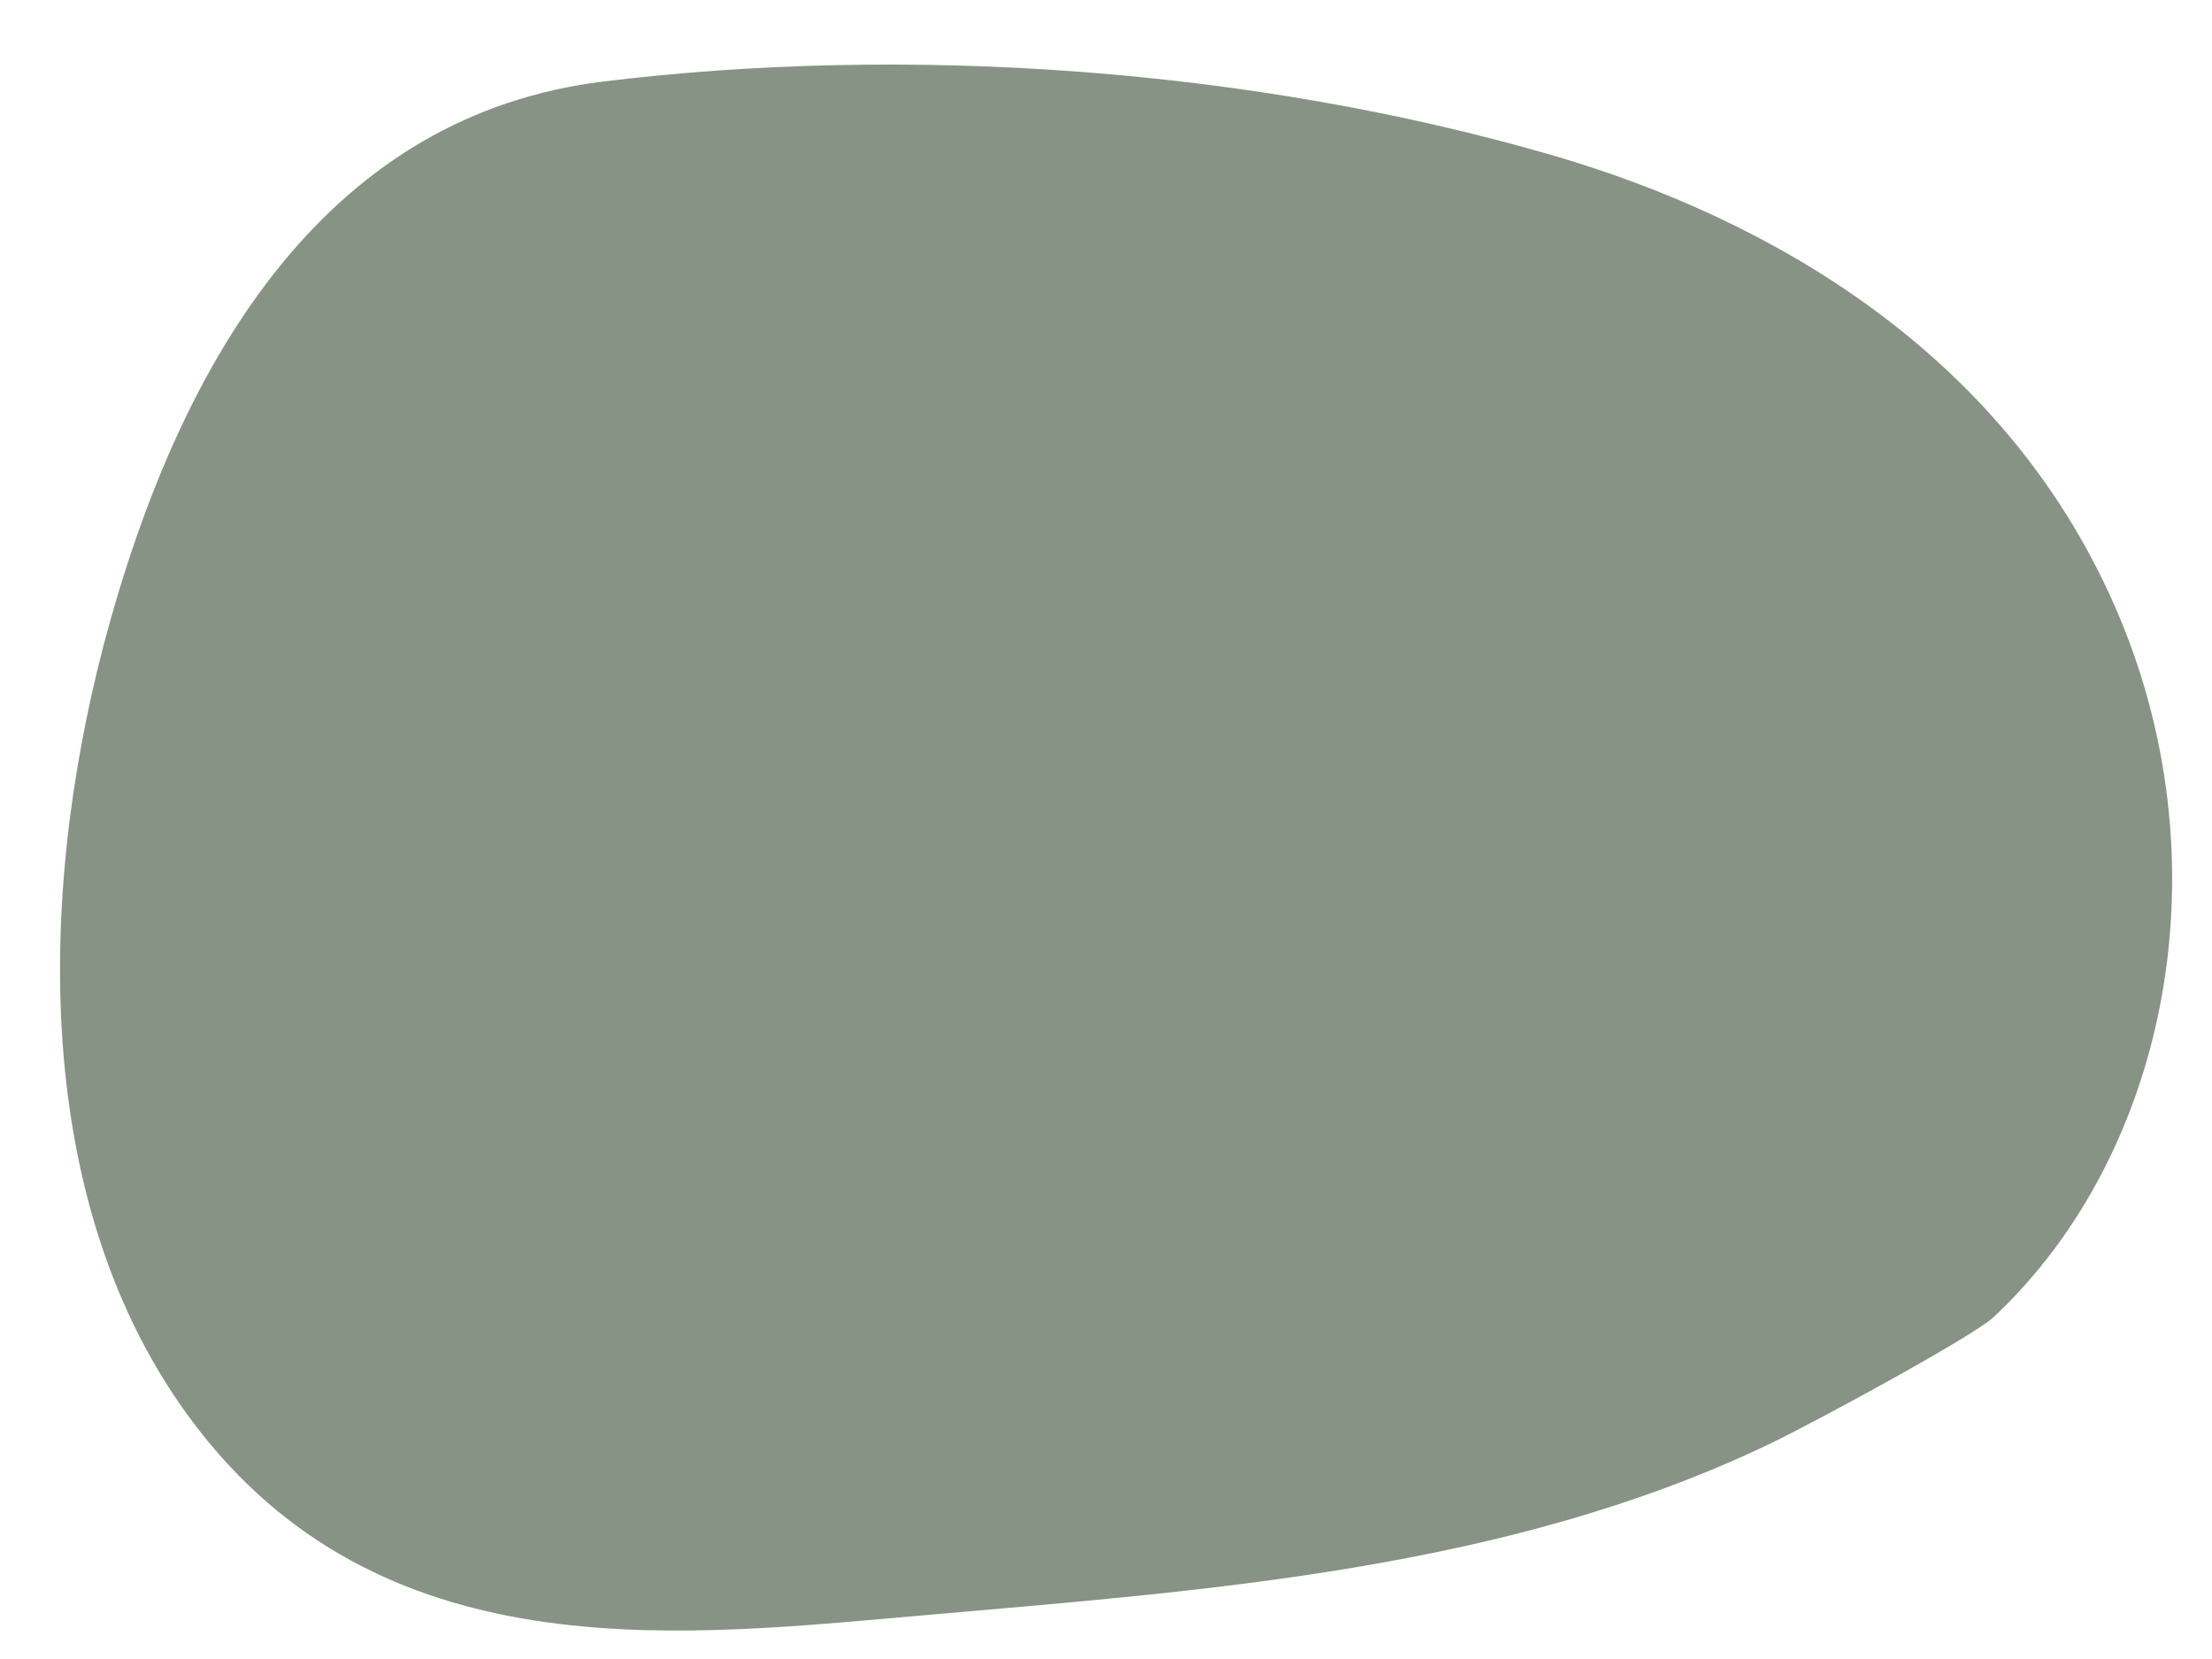
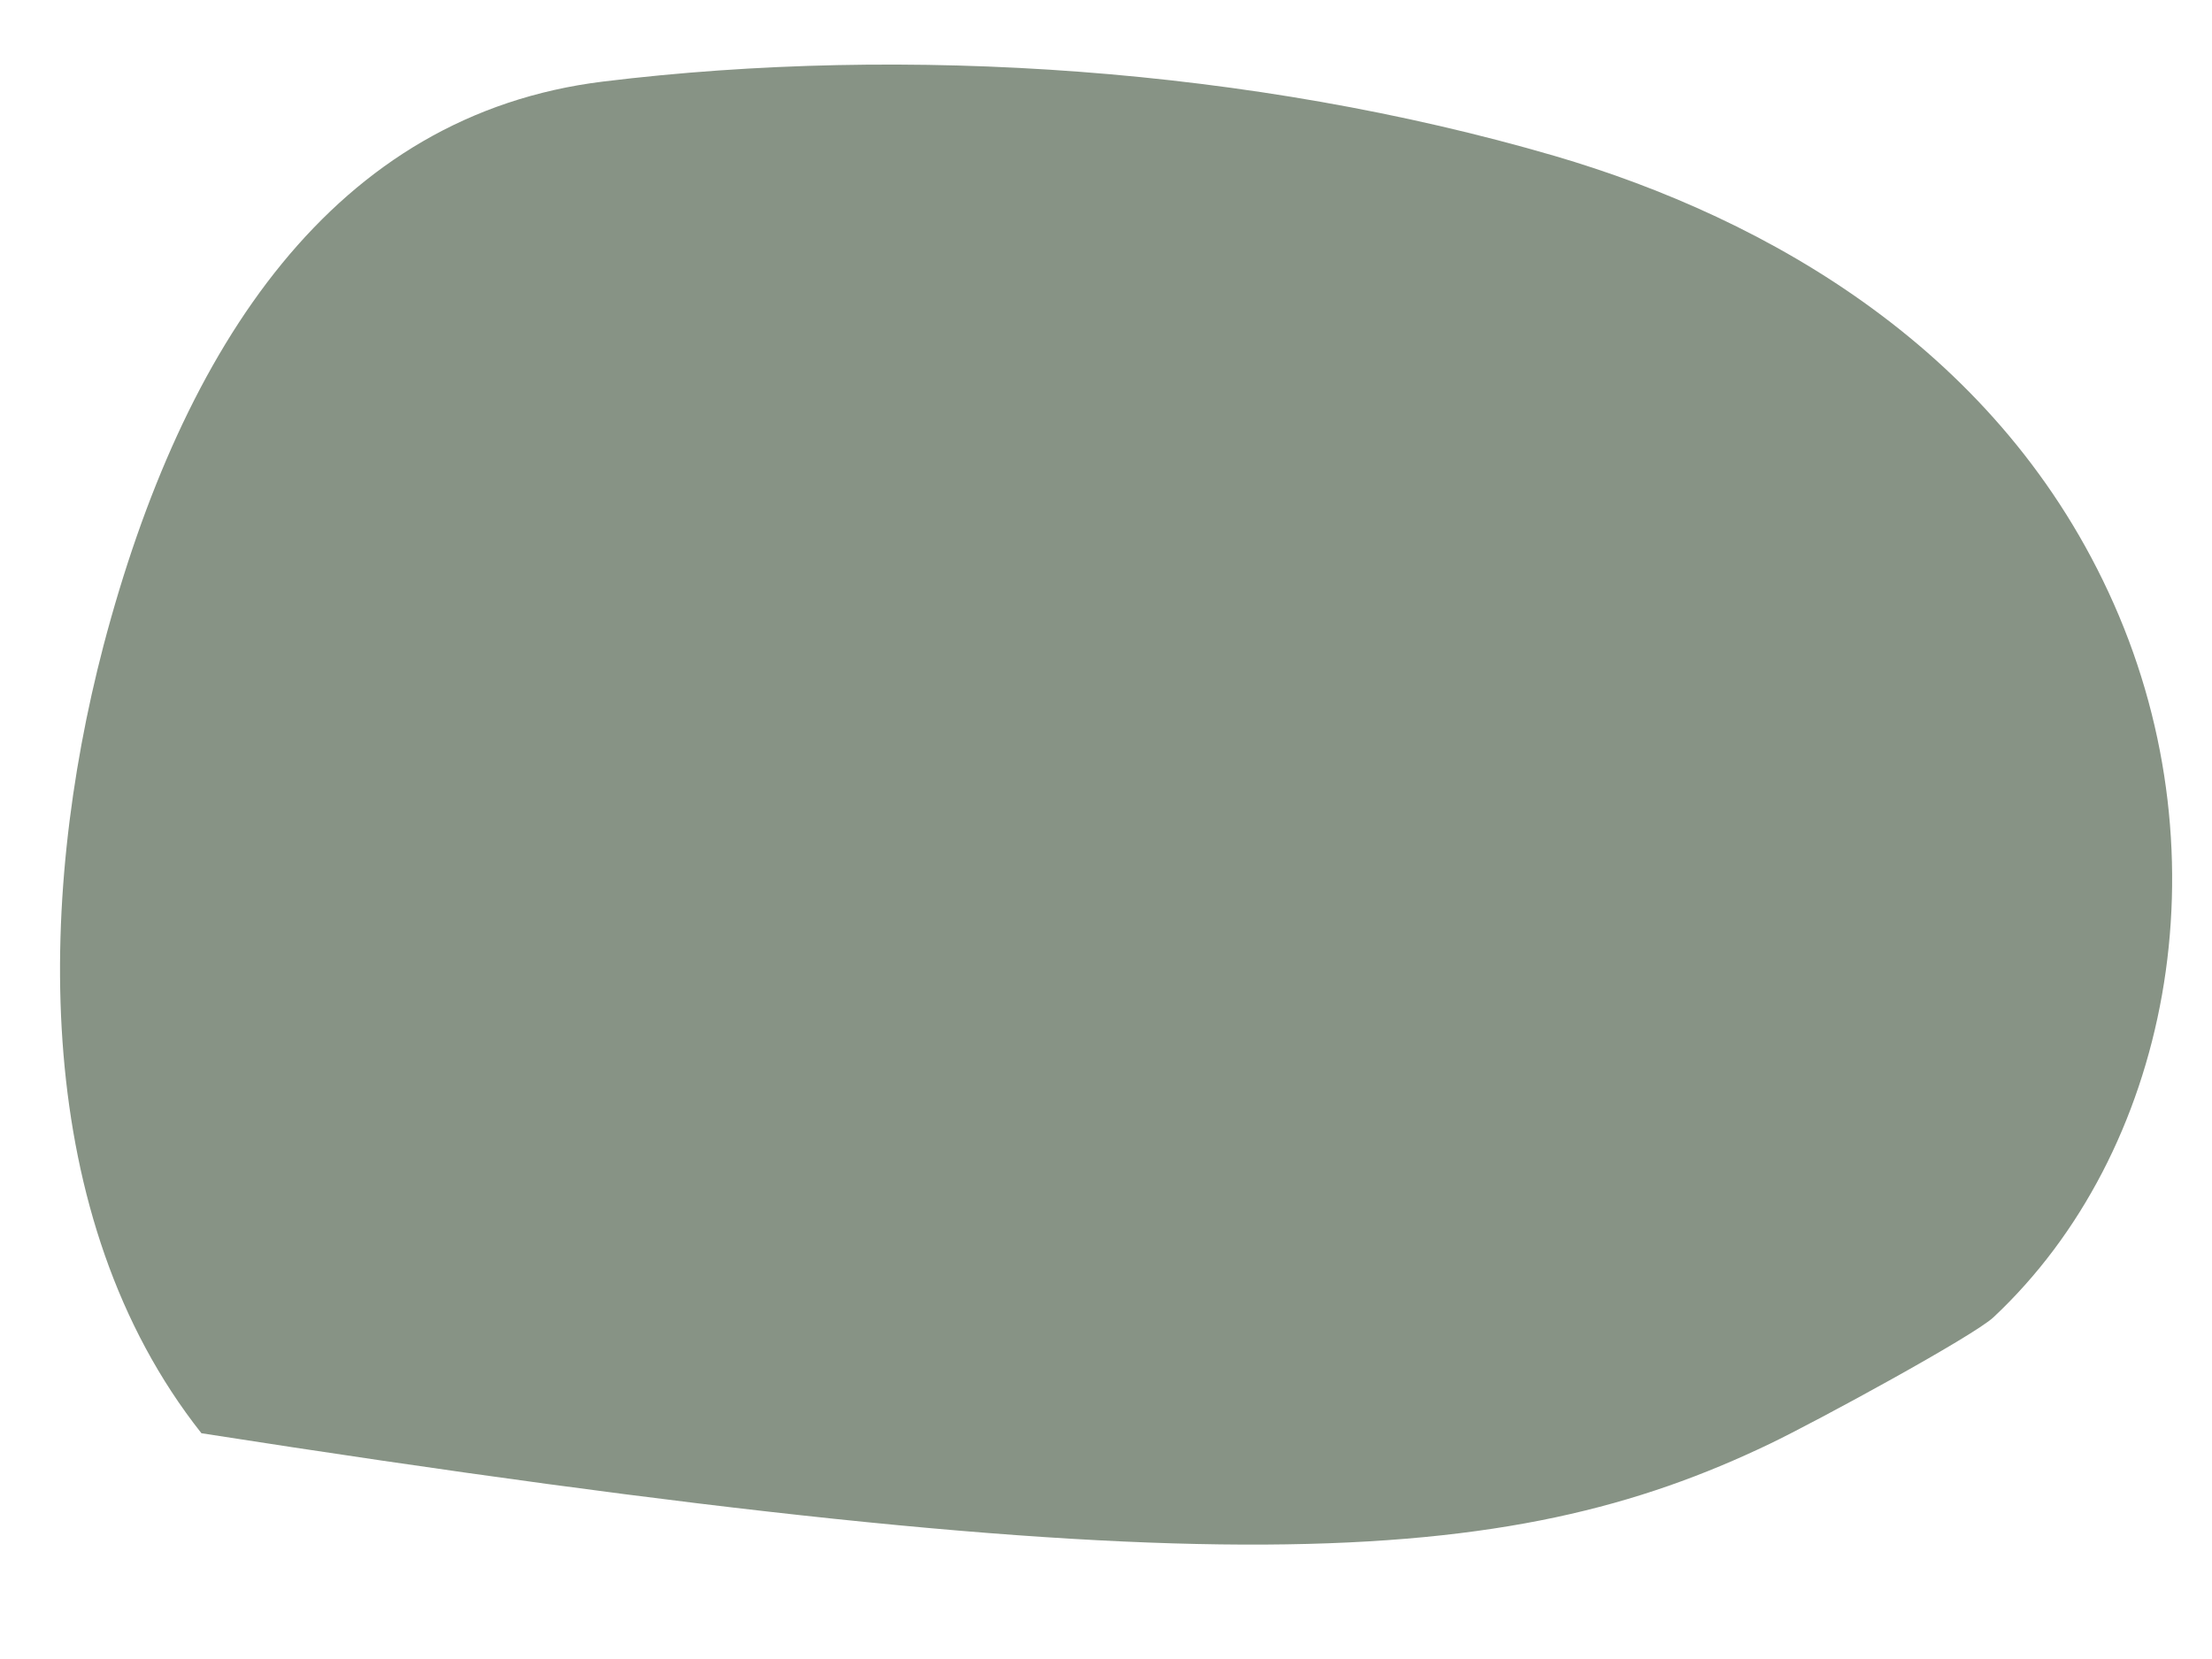
<svg xmlns="http://www.w3.org/2000/svg" width="32" height="24" viewBox="0 0 32 24" fill="none">
-   <path d="M8.723 1.18C4.836 1.659 2.642 4.993 1.497 9.341C0.53 13.043 0.45 17.617 2.914 20.734C5.674 24.223 9.962 23.659 13.403 23.364C17.485 23.007 21.809 22.705 25.603 20.887C26.286 20.559 28.55 19.327 28.838 19.057C31.38 16.676 32.219 12.436 30.58 8.737C28.961 5.08 25.586 3.163 22.491 2.256C18.121 0.981 13.114 0.642 8.723 1.18Z" fill="#879385" />
+   <path d="M8.723 1.18C4.836 1.659 2.642 4.993 1.497 9.341C0.53 13.043 0.45 17.617 2.914 20.734C17.485 23.007 21.809 22.705 25.603 20.887C26.286 20.559 28.55 19.327 28.838 19.057C31.38 16.676 32.219 12.436 30.58 8.737C28.961 5.08 25.586 3.163 22.491 2.256C18.121 0.981 13.114 0.642 8.723 1.18Z" fill="#879385" />
</svg>